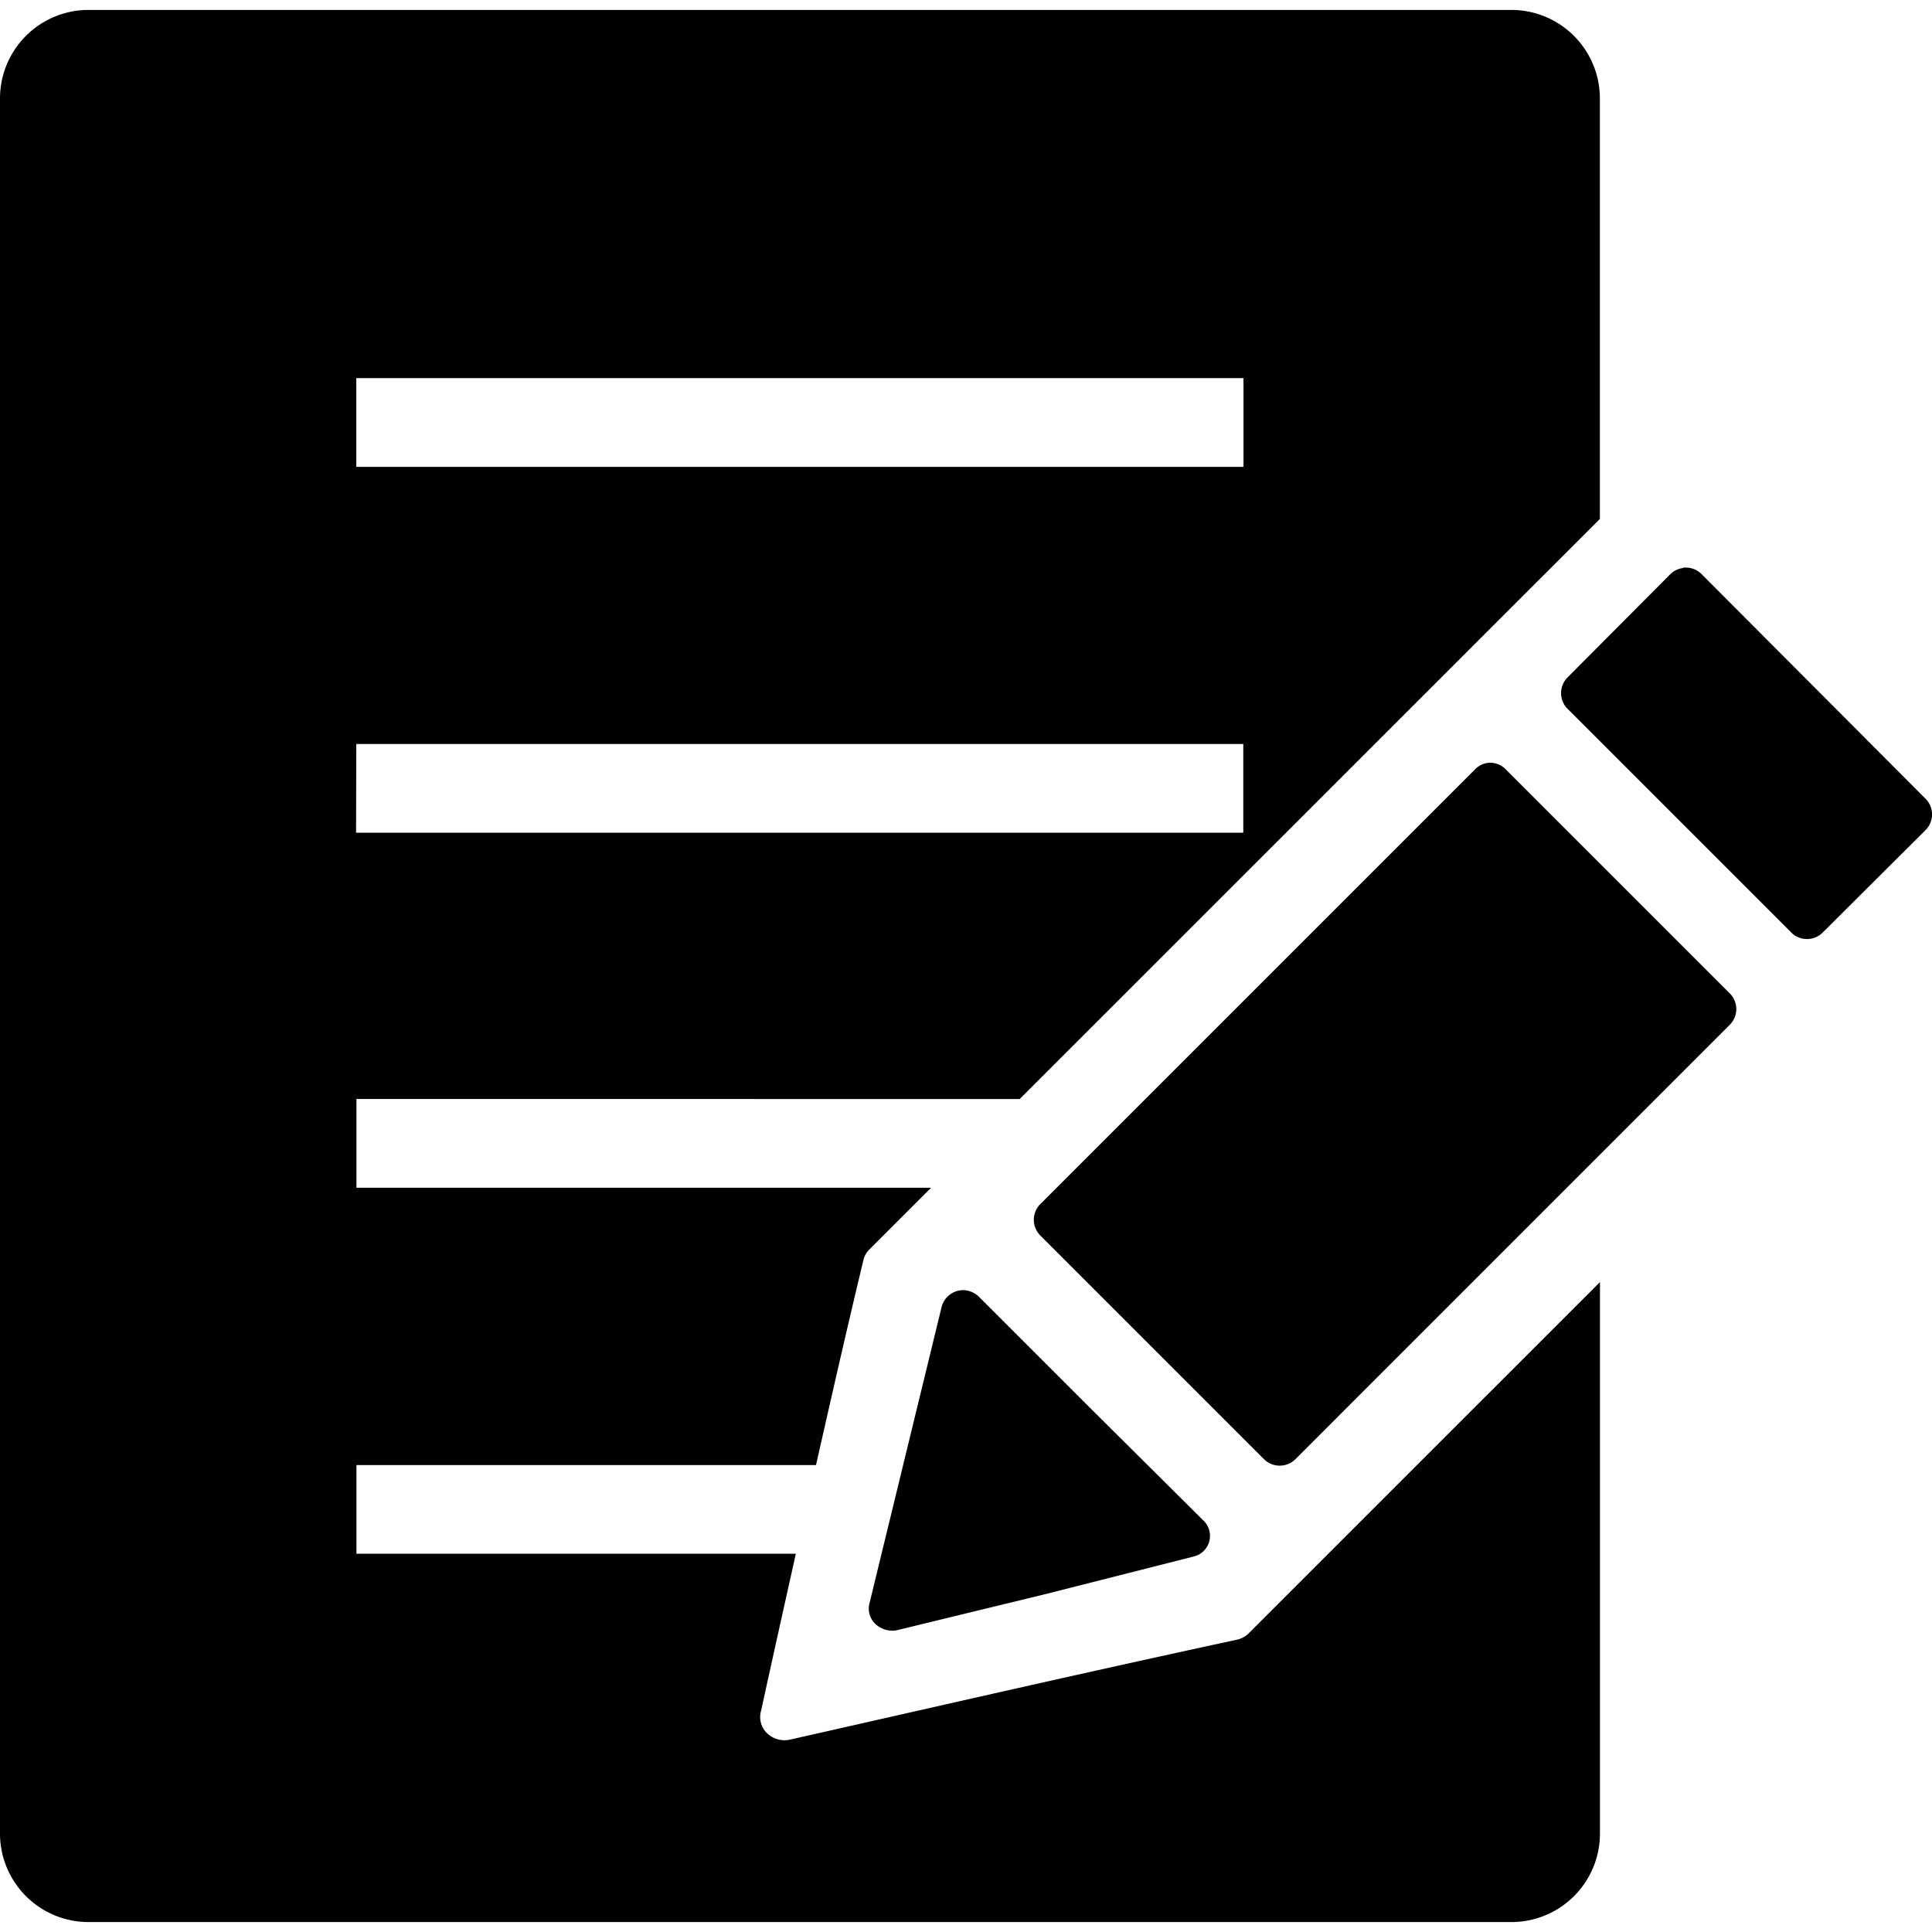
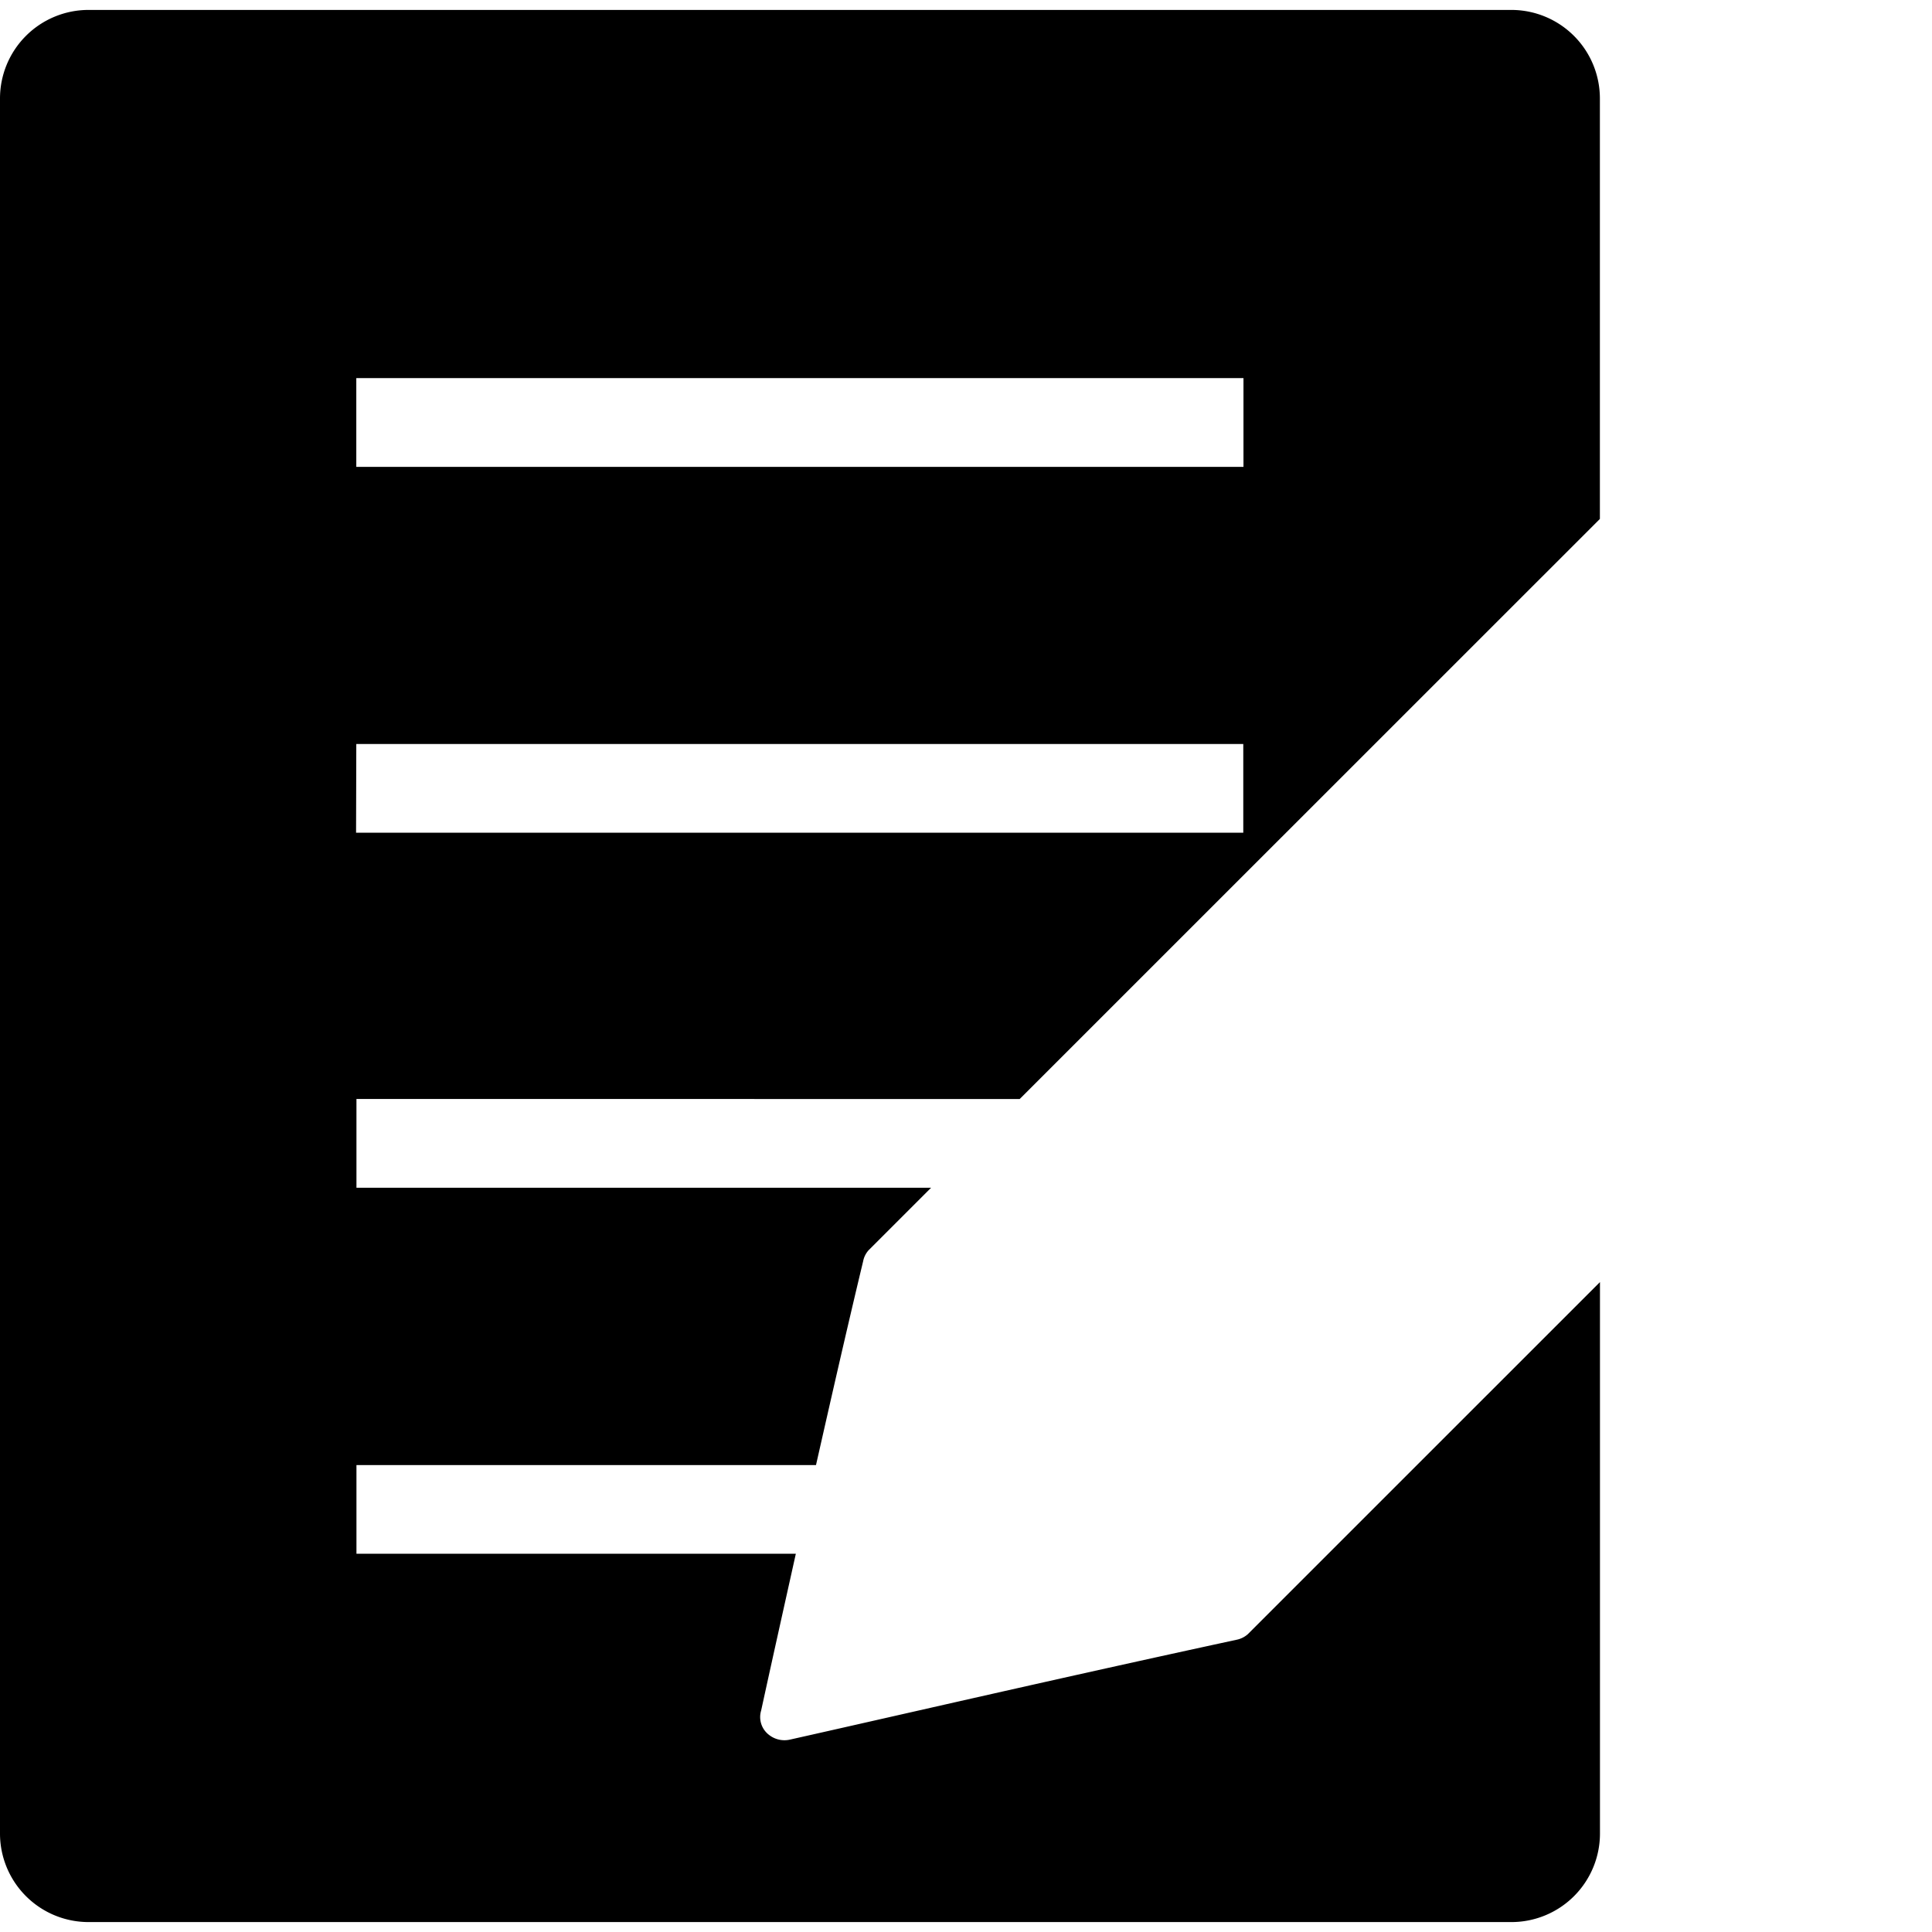
<svg xmlns="http://www.w3.org/2000/svg" id="Capa_1" viewBox="0 0 50 50">
  <g id="Trusts__x26__Estates">
    <path d="M32.293 42.293a.624.624 0 0 1-.287.143c-4.626 1-8.666 1.936-11.553 2.583a.646.646 0 0 1-.557-.125.58.58 0 0 1-.197-.628c.248-1.14.572-2.593.897-4.055H9.225v-2.295h11.893c.381-1.68.773-3.413 1.22-5.275a.592.592 0 0 1 .143-.287l1.615-1.615H9.225v-2.297H26.39L41.405 13.43V2.554A2.292 2.292 0 0 0 39.118.257H2.297A2.292 2.292 0 0 0 0 2.544v44.902a2.292 2.292 0 0 0 2.287 2.297H39.11a2.292 2.292 0 0 0 2.297-2.287V33.18l-9.114 9.113zM9.221 9.785h22.96v2.297H9.221V9.785zm0 9.47h22.955v2.296H9.215l.006-2.296z" />
-     <path d="M43.553 14.701a.566.566 0 0 0-.333.167l-2.655 2.667a.575.575 0 0 0 0 .806l5.795 5.795.037.035a.577.577 0 0 0 .772-.035l2.666-2.655a.575.575 0 0 0 0-.808l-5.796-5.813a.58.58 0 0 0-.485-.167m-4.991 5.046a.556.556 0 0 0-.395.178L26.92 31.165a.575.575 0 0 0 0 .806l5.795 5.795c.224.22.583.22.807 0L44.77 26.518a.575.575 0 0 0 0-.806l-5.795-5.795a.576.576 0 0 0-.413-.178M24.894 33.39a.58.58 0 0 0-.52.413l-.933 3.833-.933 3.833a.55.55 0 0 0 .268.646.611.611 0 0 0 .448.072l3.833-.932 3.821-.969a.55.55 0 0 0 .252-.949l-2.898-2.88-2.888-2.888a.602.602 0 0 0-.448-.18" />
  </g>
</svg>